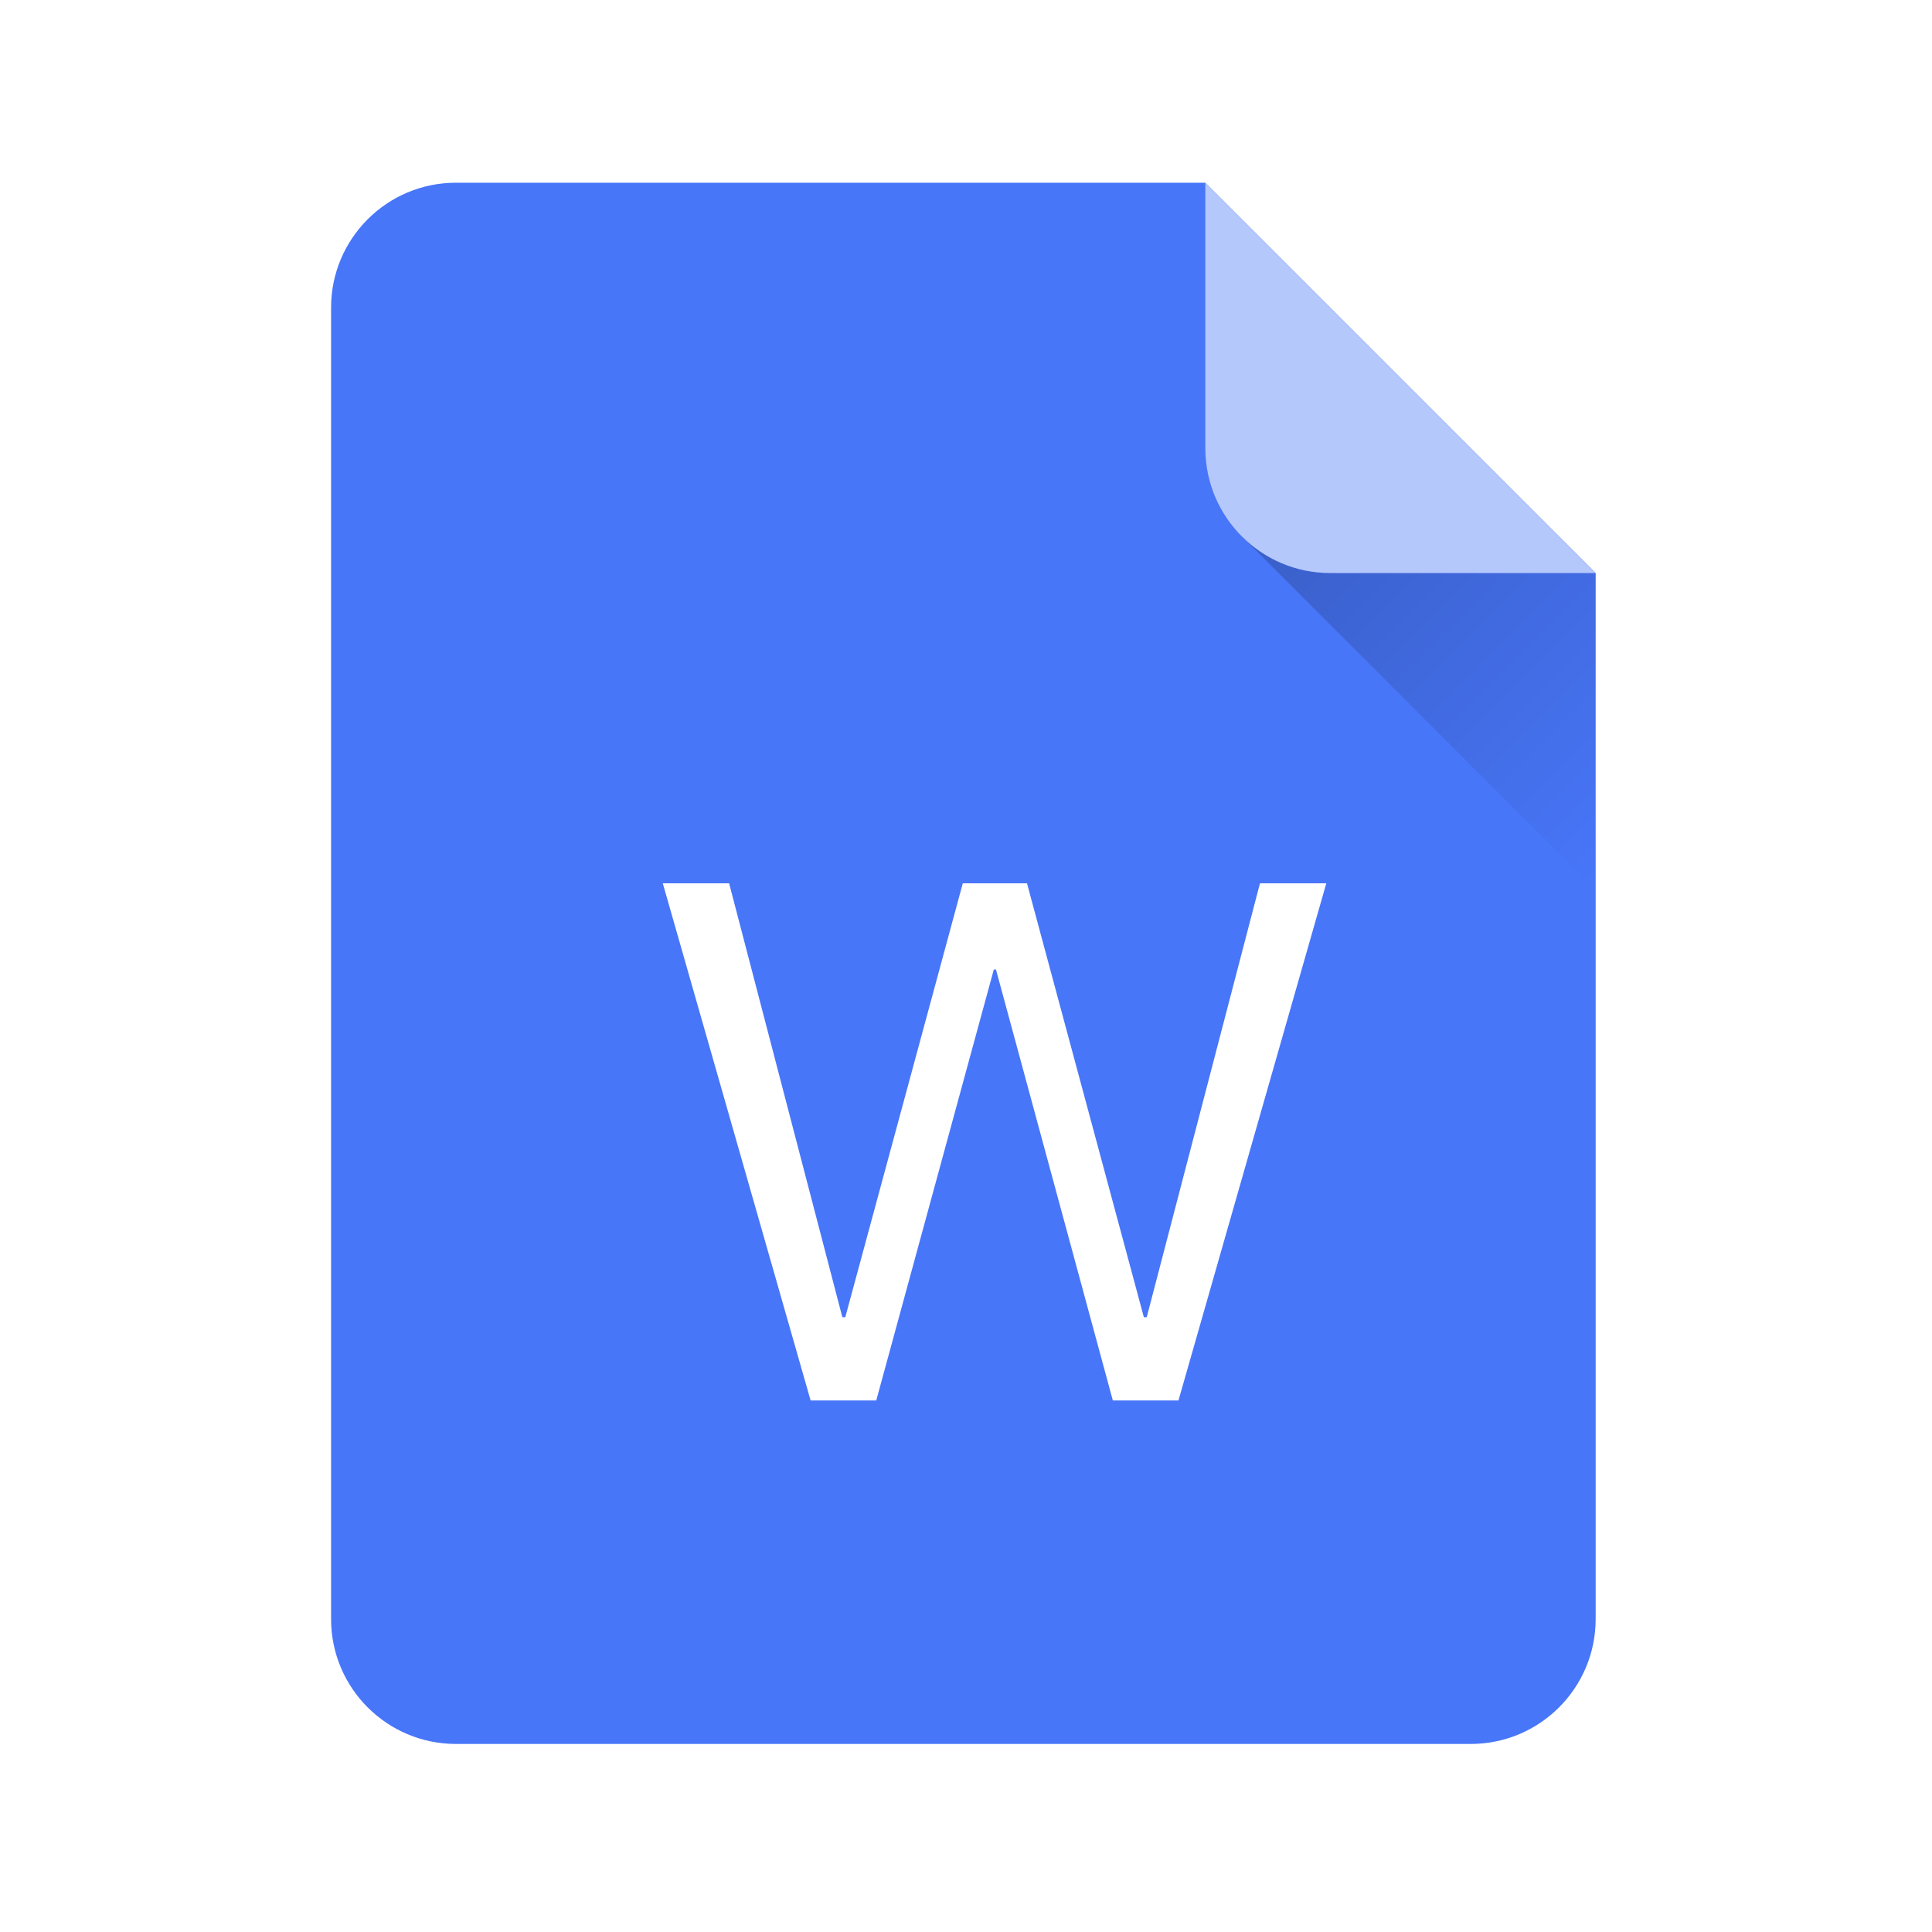
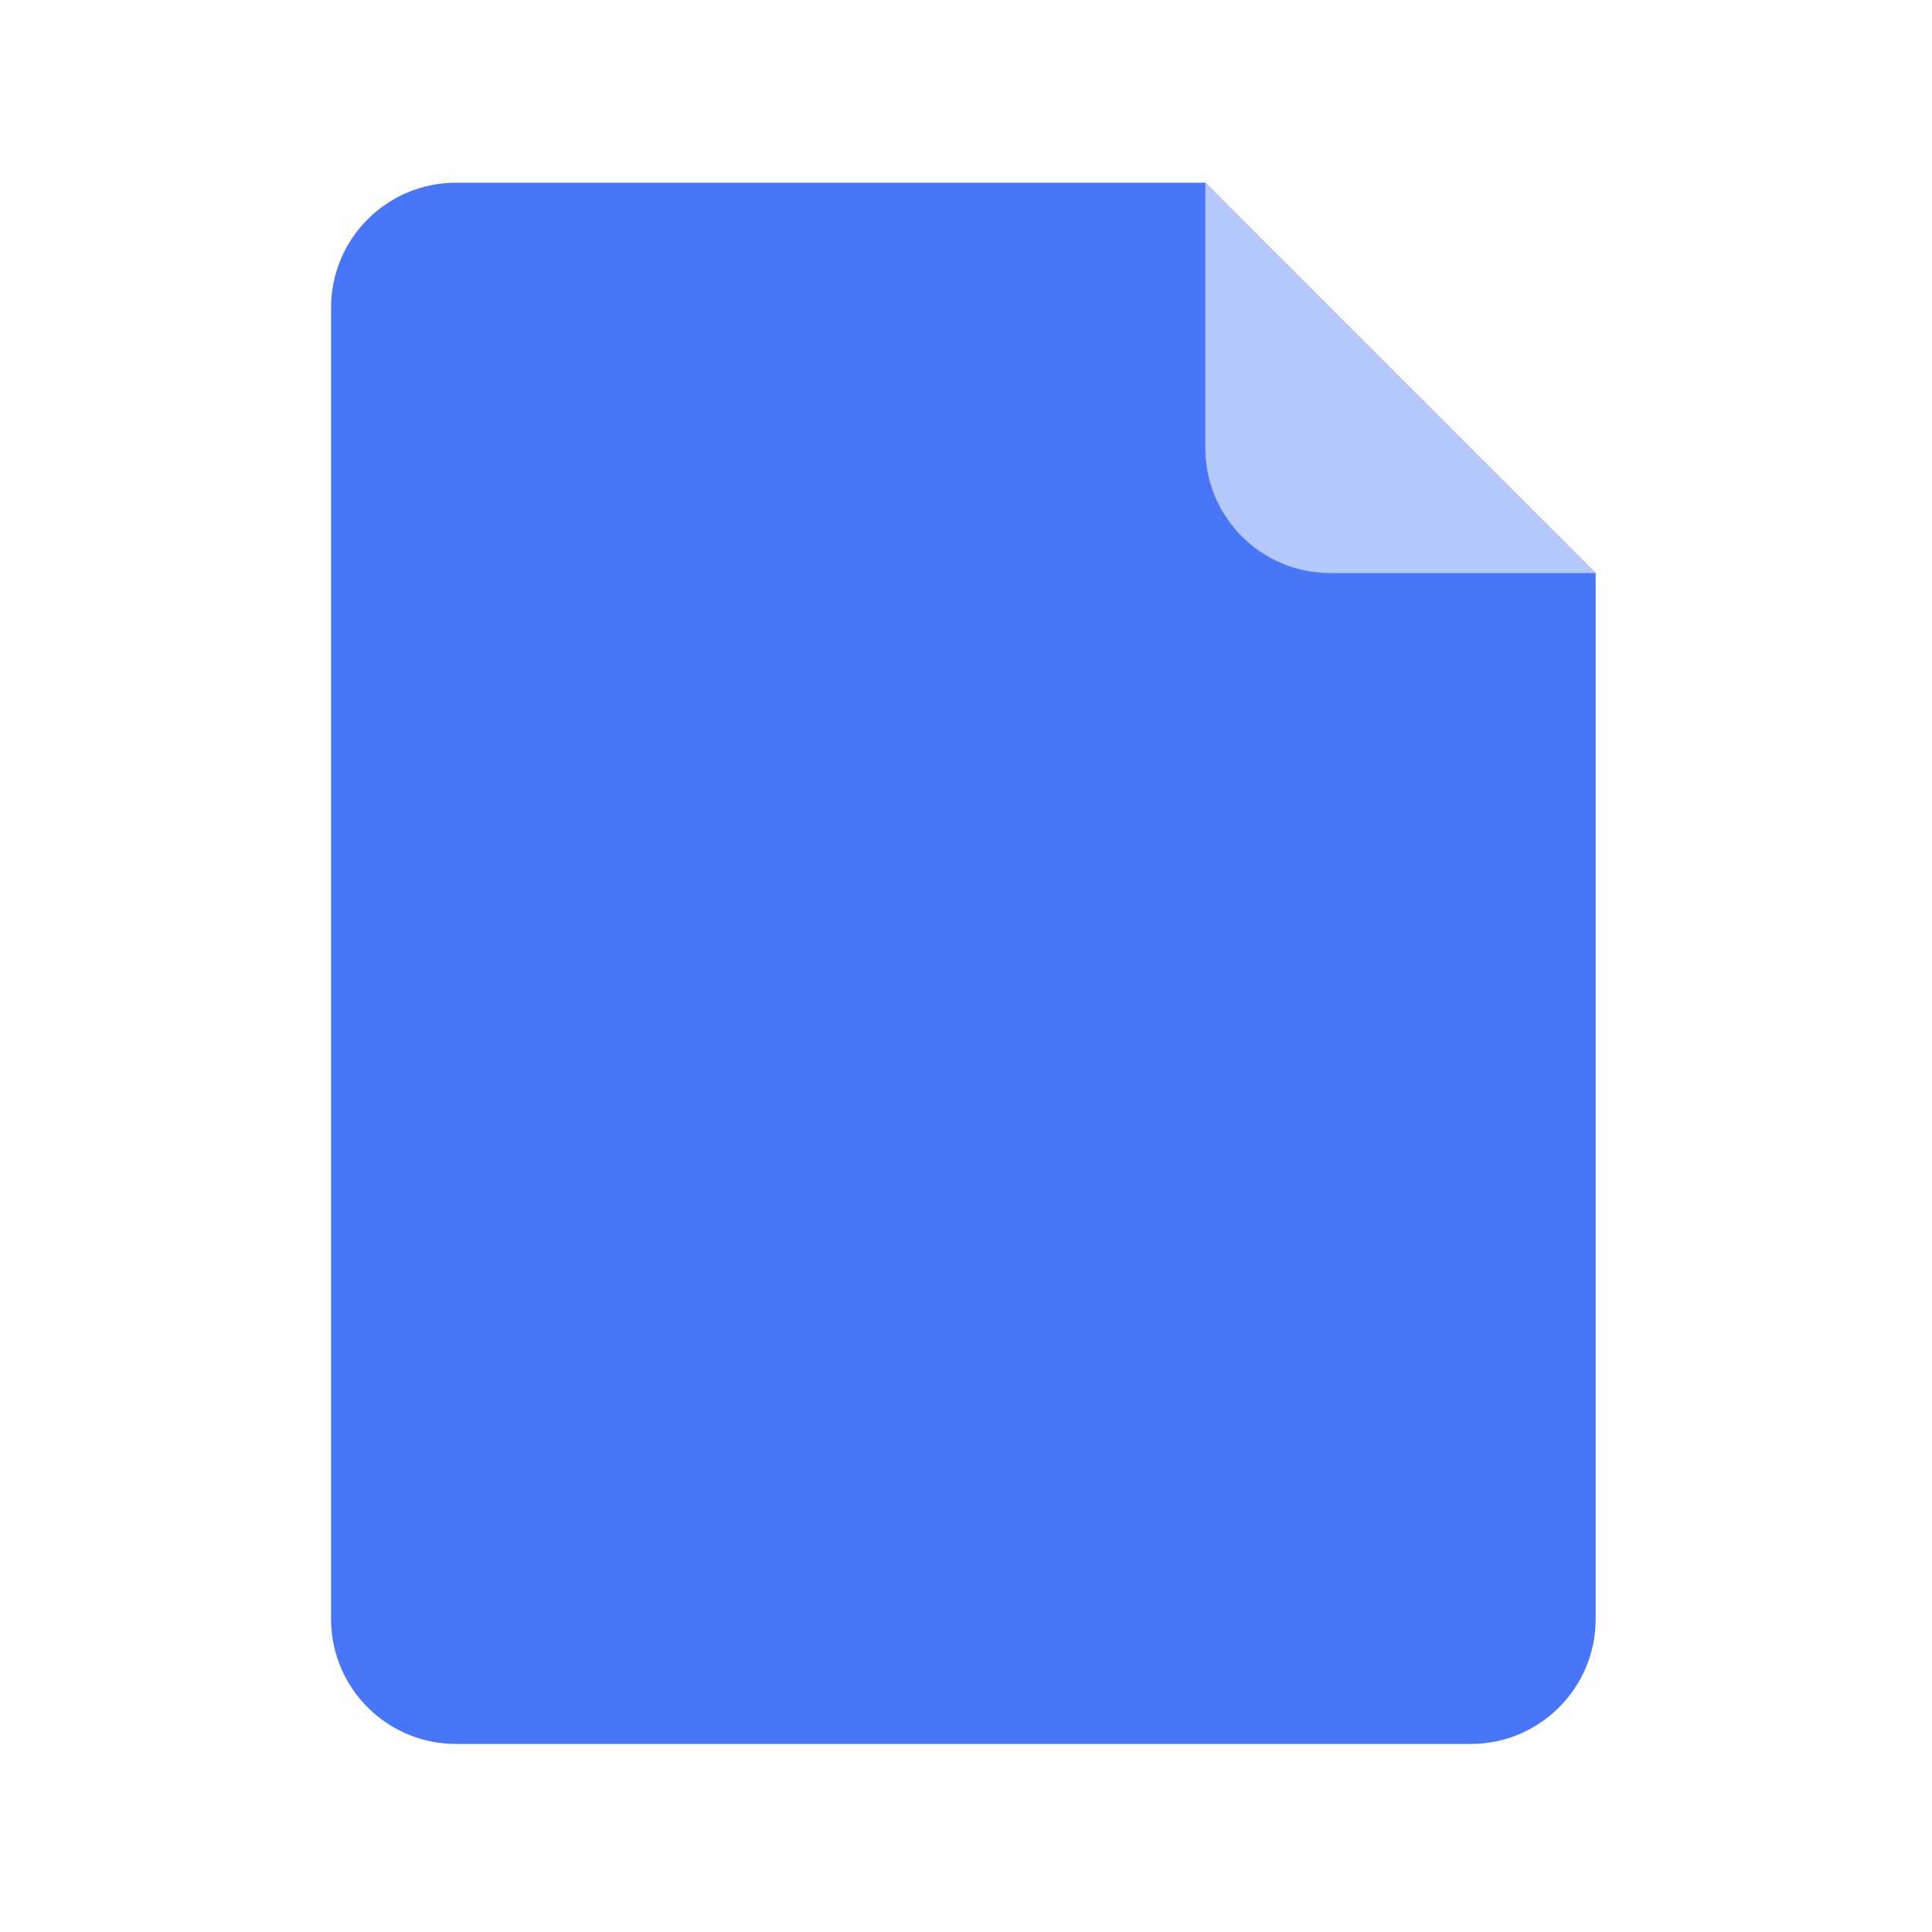
<svg xmlns="http://www.w3.org/2000/svg" width="33" height="33" viewBox="0 0 33 33" fill="none">
  <g filter="url(#filter0_ii_782_38063)">
-     <path fill-rule="evenodd" clip-rule="evenodd" d="M7.788 3.121C6.61 3.121 5.655 4.076 5.655 5.255V27.654C5.655 28.833 6.61 29.788 7.788 29.788H25.121C26.299 29.788 27.255 28.833 27.255 27.655V5.255C27.255 5.253 27.255 5.251 27.255 5.25V9.788L20.588 3.121H7.788Z" fill="#4876F9" />
+     <path fill-rule="evenodd" clip-rule="evenodd" d="M7.788 3.121C6.61 3.121 5.655 4.076 5.655 5.255V27.654C5.655 28.833 6.61 29.788 7.788 29.788H25.121C26.299 29.788 27.255 28.833 27.255 27.655C27.255 5.253 27.255 5.251 27.255 5.25V9.788L20.588 3.121H7.788Z" fill="#4876F9" />
  </g>
  <g filter="url(#filter1_dd_782_38063)">
-     <path d="M14.434 23.121L16.442 15.76H16.479L18.475 23.121H19.596L22.121 14.288H20.988L19.054 21.699H19.005L17.009 14.288H15.912L13.905 21.699H13.855L11.921 14.288H10.788L13.313 23.121H14.434Z" fill="white" />
-   </g>
-   <path d="M26.629 9.163L21.213 9.163L27.255 15.205L27.255 9.788L26.629 9.163Z" fill="url(#paint0_linear_782_38063)" />
+     </g>
  <path d="M22.721 9.788L27.255 9.788L20.588 3.121L20.588 7.655C20.588 8.833 21.543 9.788 22.721 9.788Z" fill="#B5C8FC" />
  <defs>
    <filter id="filter0_ii_782_38063" x="5.655" y="2.988" width="21.6" height="26.933" filterUnits="userSpaceOnUse" color-interpolation-filters="sRGB">
      <feFlood flood-opacity="0" result="BackgroundImageFix" />
      <feBlend mode="normal" in="SourceGraphic" in2="BackgroundImageFix" result="shape" />
      <feColorMatrix in="SourceAlpha" type="matrix" values="0 0 0 0 0 0 0 0 0 0 0 0 0 0 0 0 0 0 127 0" result="hardAlpha" />
      <feOffset dy="-0.267" />
      <feGaussianBlur stdDeviation="0.067" />
      <feComposite in2="hardAlpha" operator="arithmetic" k2="-1" k3="1" />
      <feColorMatrix type="matrix" values="0 0 0 0 0 0 0 0 0 0 0 0 0 0 0 0 0 0 0.3 0" />
      <feBlend mode="normal" in2="shape" result="effect1_innerShadow_782_38063" />
      <feColorMatrix in="SourceAlpha" type="matrix" values="0 0 0 0 0 0 0 0 0 0 0 0 0 0 0 0 0 0 127 0" result="hardAlpha" />
      <feOffset dy="0.267" />
      <feGaussianBlur stdDeviation="0.067" />
      <feComposite in2="hardAlpha" operator="arithmetic" k2="-1" k3="1" />
      <feColorMatrix type="matrix" values="0 0 0 0 1 0 0 0 0 1 0 0 0 0 1 0 0 0 0.3 0" />
      <feBlend mode="normal" in2="effect1_innerShadow_782_38063" result="effect2_innerShadow_782_38063" />
    </filter>
    <filter id="filter1_dd_782_38063" x="10.655" y="14.155" width="12.533" height="10.3" filterUnits="userSpaceOnUse" color-interpolation-filters="sRGB">
      <feFlood flood-opacity="0" result="BackgroundImageFix" />
      <feColorMatrix in="SourceAlpha" type="matrix" values="0 0 0 0 0 0 0 0 0 0 0 0 0 0 0 0 0 0 127 0" result="hardAlpha" />
      <feOffset dx="0.533" dy="0.8" />
      <feGaussianBlur stdDeviation="0.267" />
      <feColorMatrix type="matrix" values="0 0 0 0 0 0 0 0 0 0 0 0 0 0 0 0 0 0 0.1 0" />
      <feBlend mode="normal" in2="BackgroundImageFix" result="effect1_dropShadow_782_38063" />
      <feColorMatrix in="SourceAlpha" type="matrix" values="0 0 0 0 0 0 0 0 0 0 0 0 0 0 0 0 0 0 127 0" result="hardAlpha" />
      <feOffset />
      <feGaussianBlur stdDeviation="0.067" />
      <feColorMatrix type="matrix" values="0 0 0 0 0 0 0 0 0 0 0 0 0 0 0 0 0 0 0.4 0" />
      <feBlend mode="normal" in2="effect1_dropShadow_782_38063" result="effect2_dropShadow_782_38063" />
      <feBlend mode="normal" in="SourceGraphic" in2="effect2_dropShadow_782_38063" result="shape" />
    </filter>
    <linearGradient id="paint0_linear_782_38063" x1="22.567" y1="7.809" x2="28.609" y2="13.851" gradientUnits="userSpaceOnUse">
      <stop stop-opacity="0.2" />
      <stop offset="1" stop-opacity="0" />
    </linearGradient>
  </defs>
</svg>